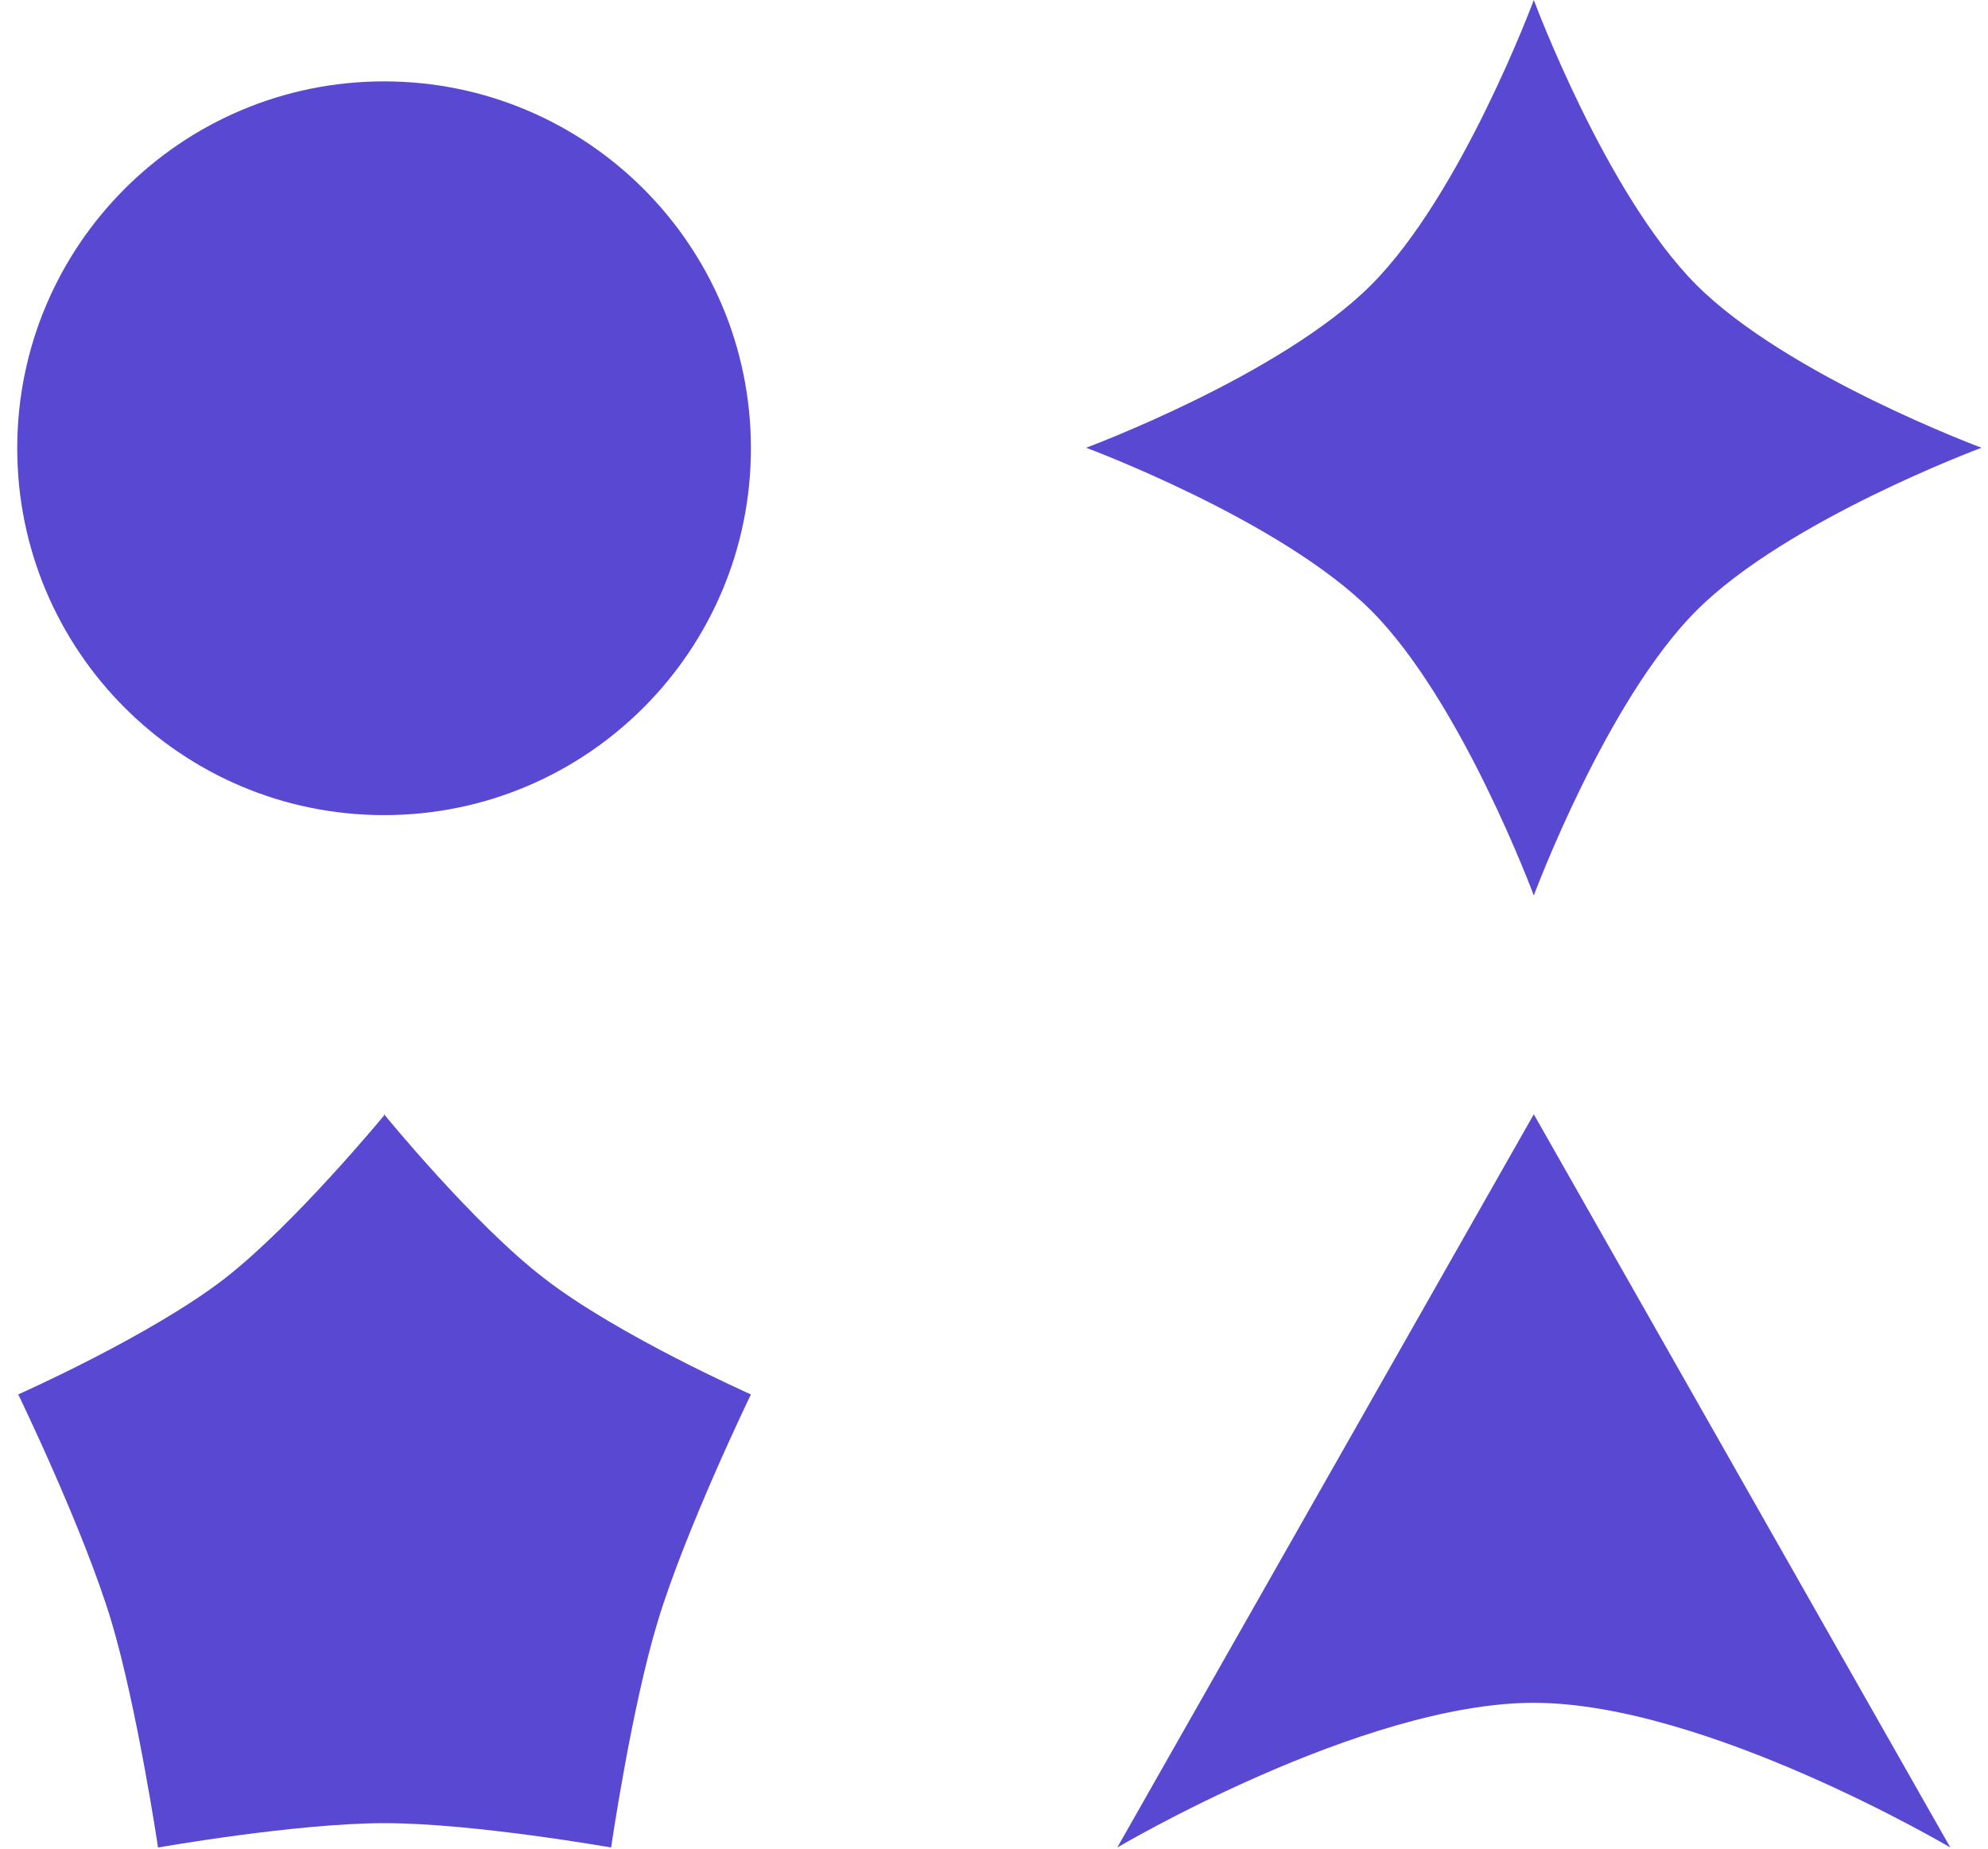
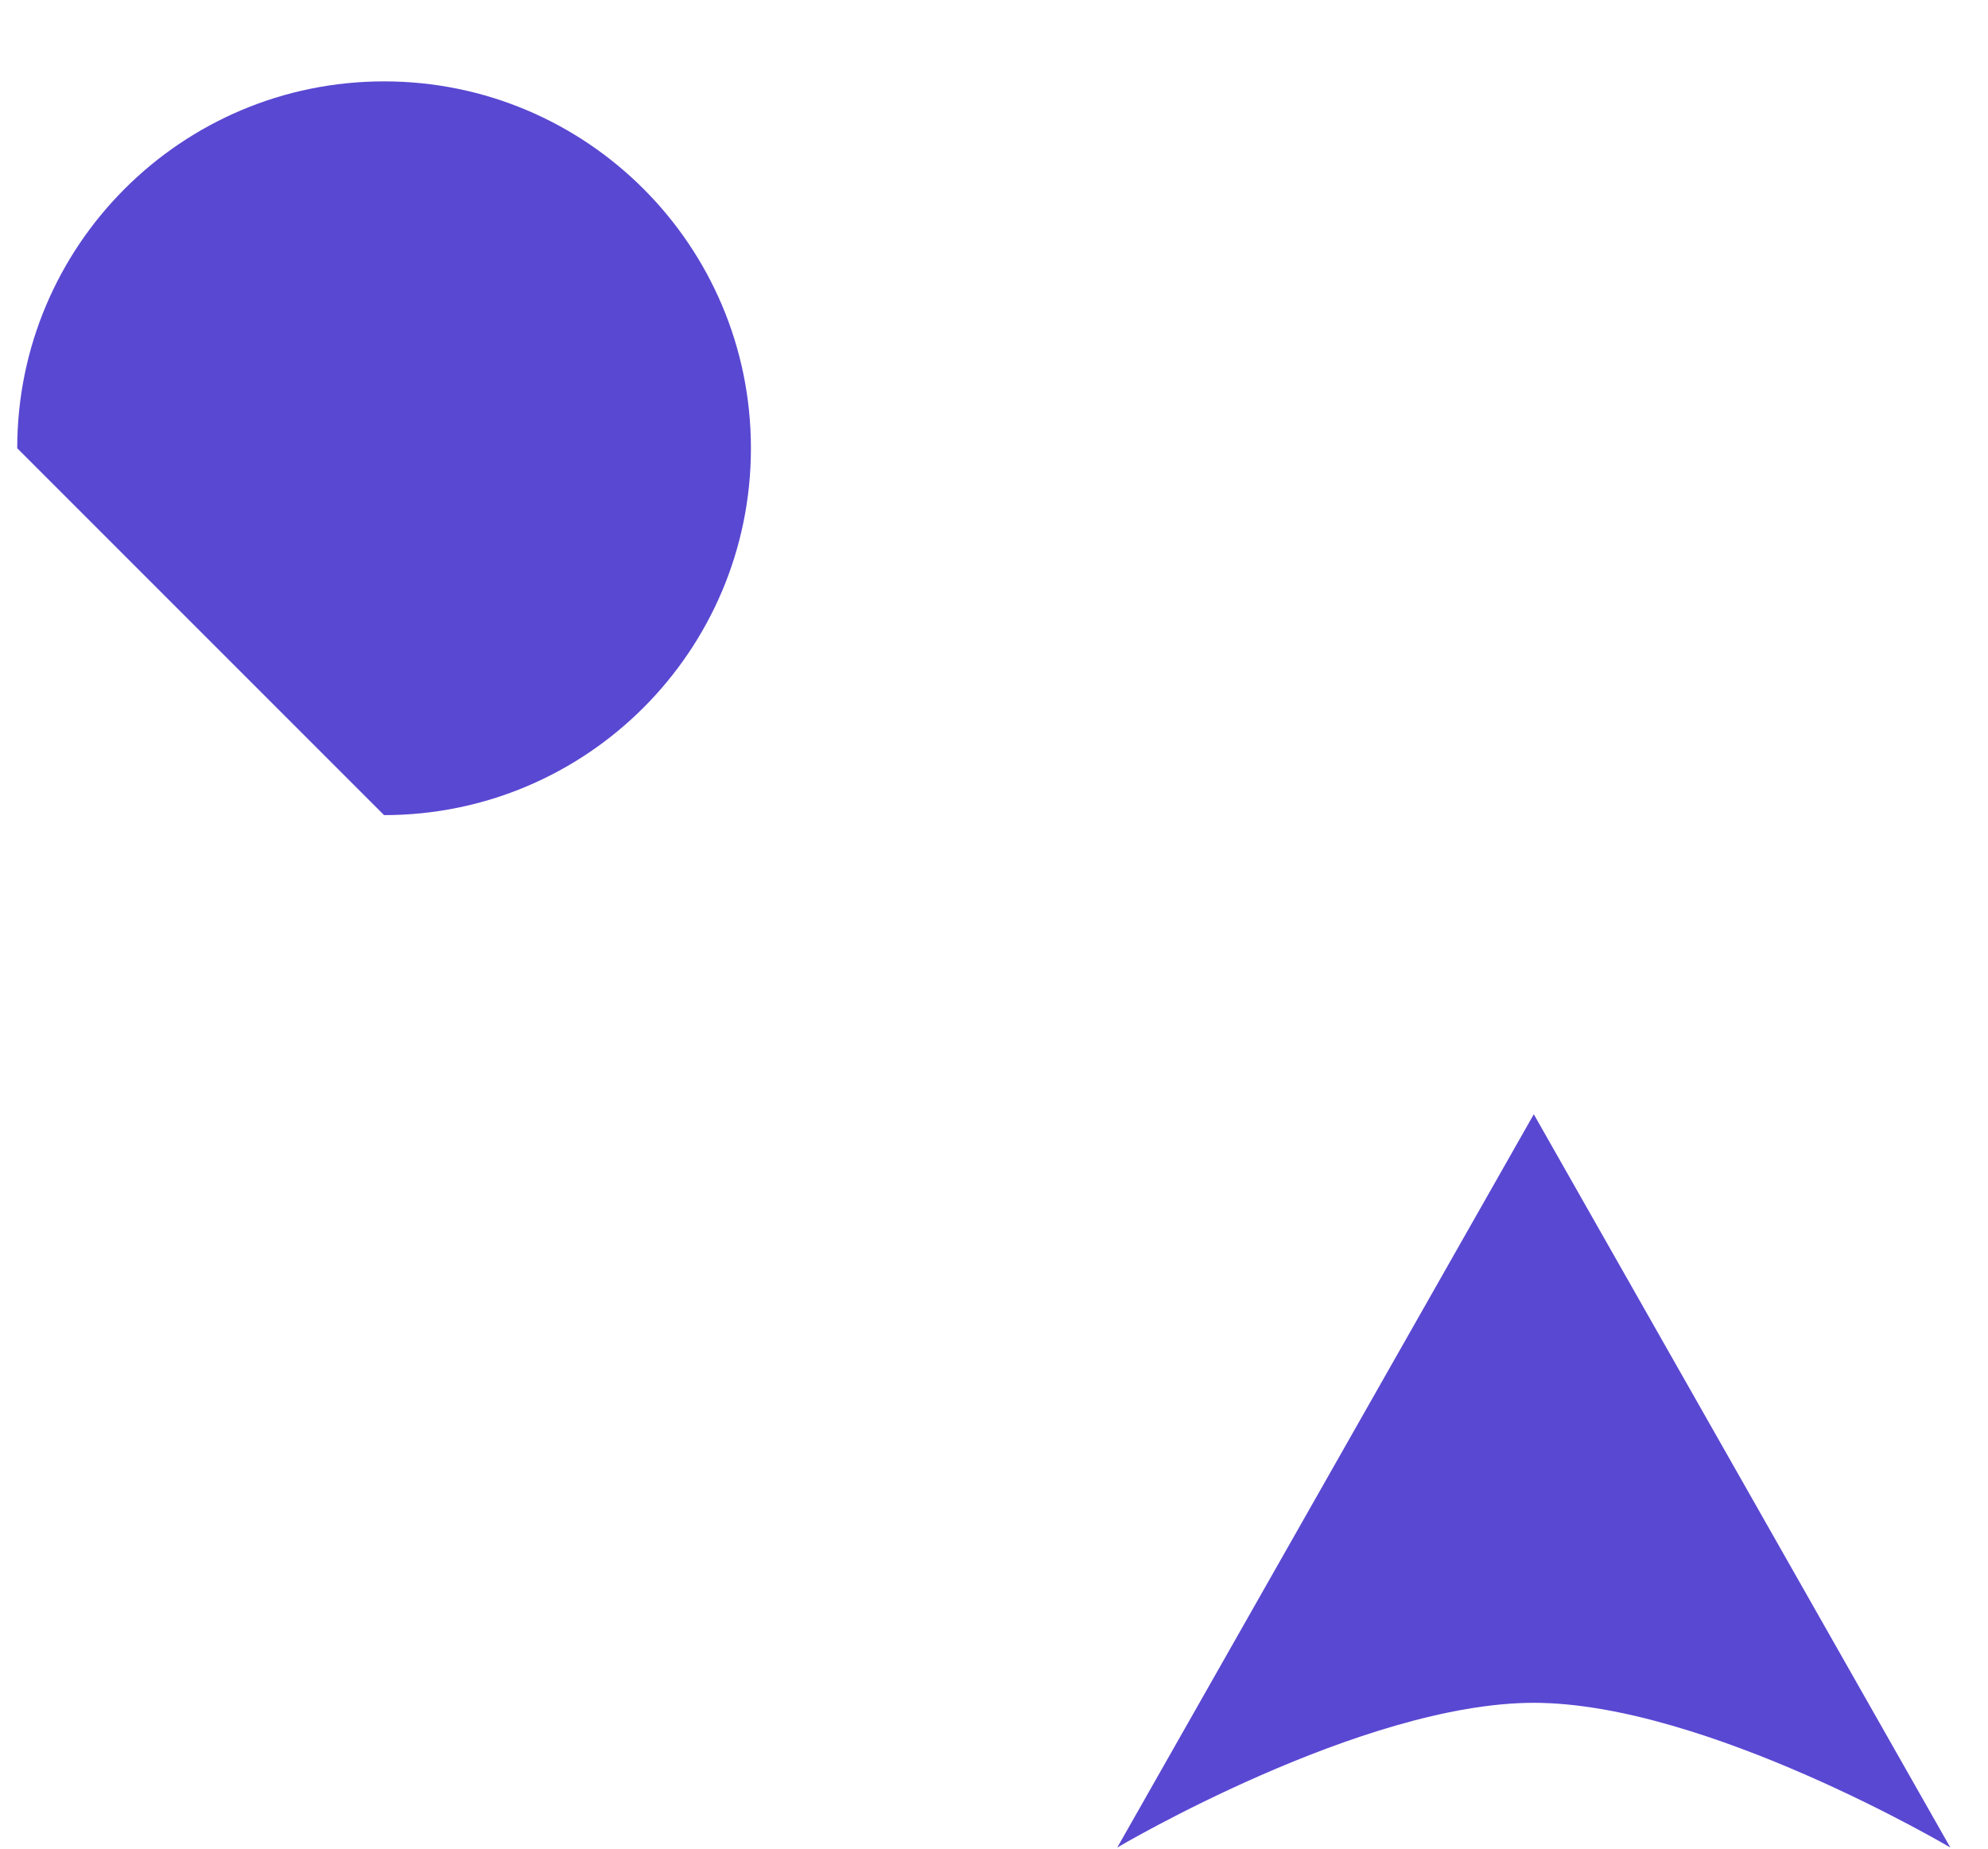
<svg xmlns="http://www.w3.org/2000/svg" width="114" height="106" viewBox="0 0 114 106" fill="none">
  <path d="M87.954 63.891L111.84 105.935C111.84 105.935 97.816 97.638 87.954 97.638C78.093 97.638 64.068 105.935 64.068 105.935L87.954 63.891Z" fill="#5948D2" />
-   <path d="M87.955 0C87.955 0 92.09 11.147 97.286 16.343C102.482 21.539 113.629 25.674 113.629 25.674C113.629 25.674 102.482 29.808 97.286 35.004C92.09 40.201 87.955 51.347 87.955 51.347C87.955 51.347 83.82 40.201 78.624 35.004C73.428 29.808 62.281 25.674 62.281 25.674C62.281 25.674 73.428 21.539 78.624 16.343C83.82 11.147 87.955 0 87.955 0Z" fill="#5948D2" />
-   <path d="M22.024 46.738C33.642 46.738 43.061 37.32 43.061 25.702C43.061 14.084 33.642 4.666 22.024 4.666C10.406 4.666 0.988 14.084 0.988 25.702C0.988 37.32 10.406 46.738 22.024 46.738Z" fill="#5948D2" />
-   <path d="M22.025 63.891C22.025 63.891 27.166 70.204 31.216 73.305C35.435 76.574 43.061 79.954 43.061 79.954C43.061 79.954 39.318 87.692 37.726 92.945C36.217 97.889 35.044 105.935 35.044 105.935C35.044 105.935 27.138 104.538 22.053 104.538C16.969 104.538 9.063 105.935 9.063 105.935C9.063 105.935 7.861 97.889 6.381 92.945C4.788 87.665 1.045 79.954 1.045 79.954C1.045 79.954 8.672 76.574 12.89 73.305C16.913 70.176 22.081 63.891 22.081 63.891H22.025Z" fill="#5948D2" />
+   <path d="M22.024 46.738C33.642 46.738 43.061 37.32 43.061 25.702C43.061 14.084 33.642 4.666 22.024 4.666C10.406 4.666 0.988 14.084 0.988 25.702Z" fill="#5948D2" />
</svg>